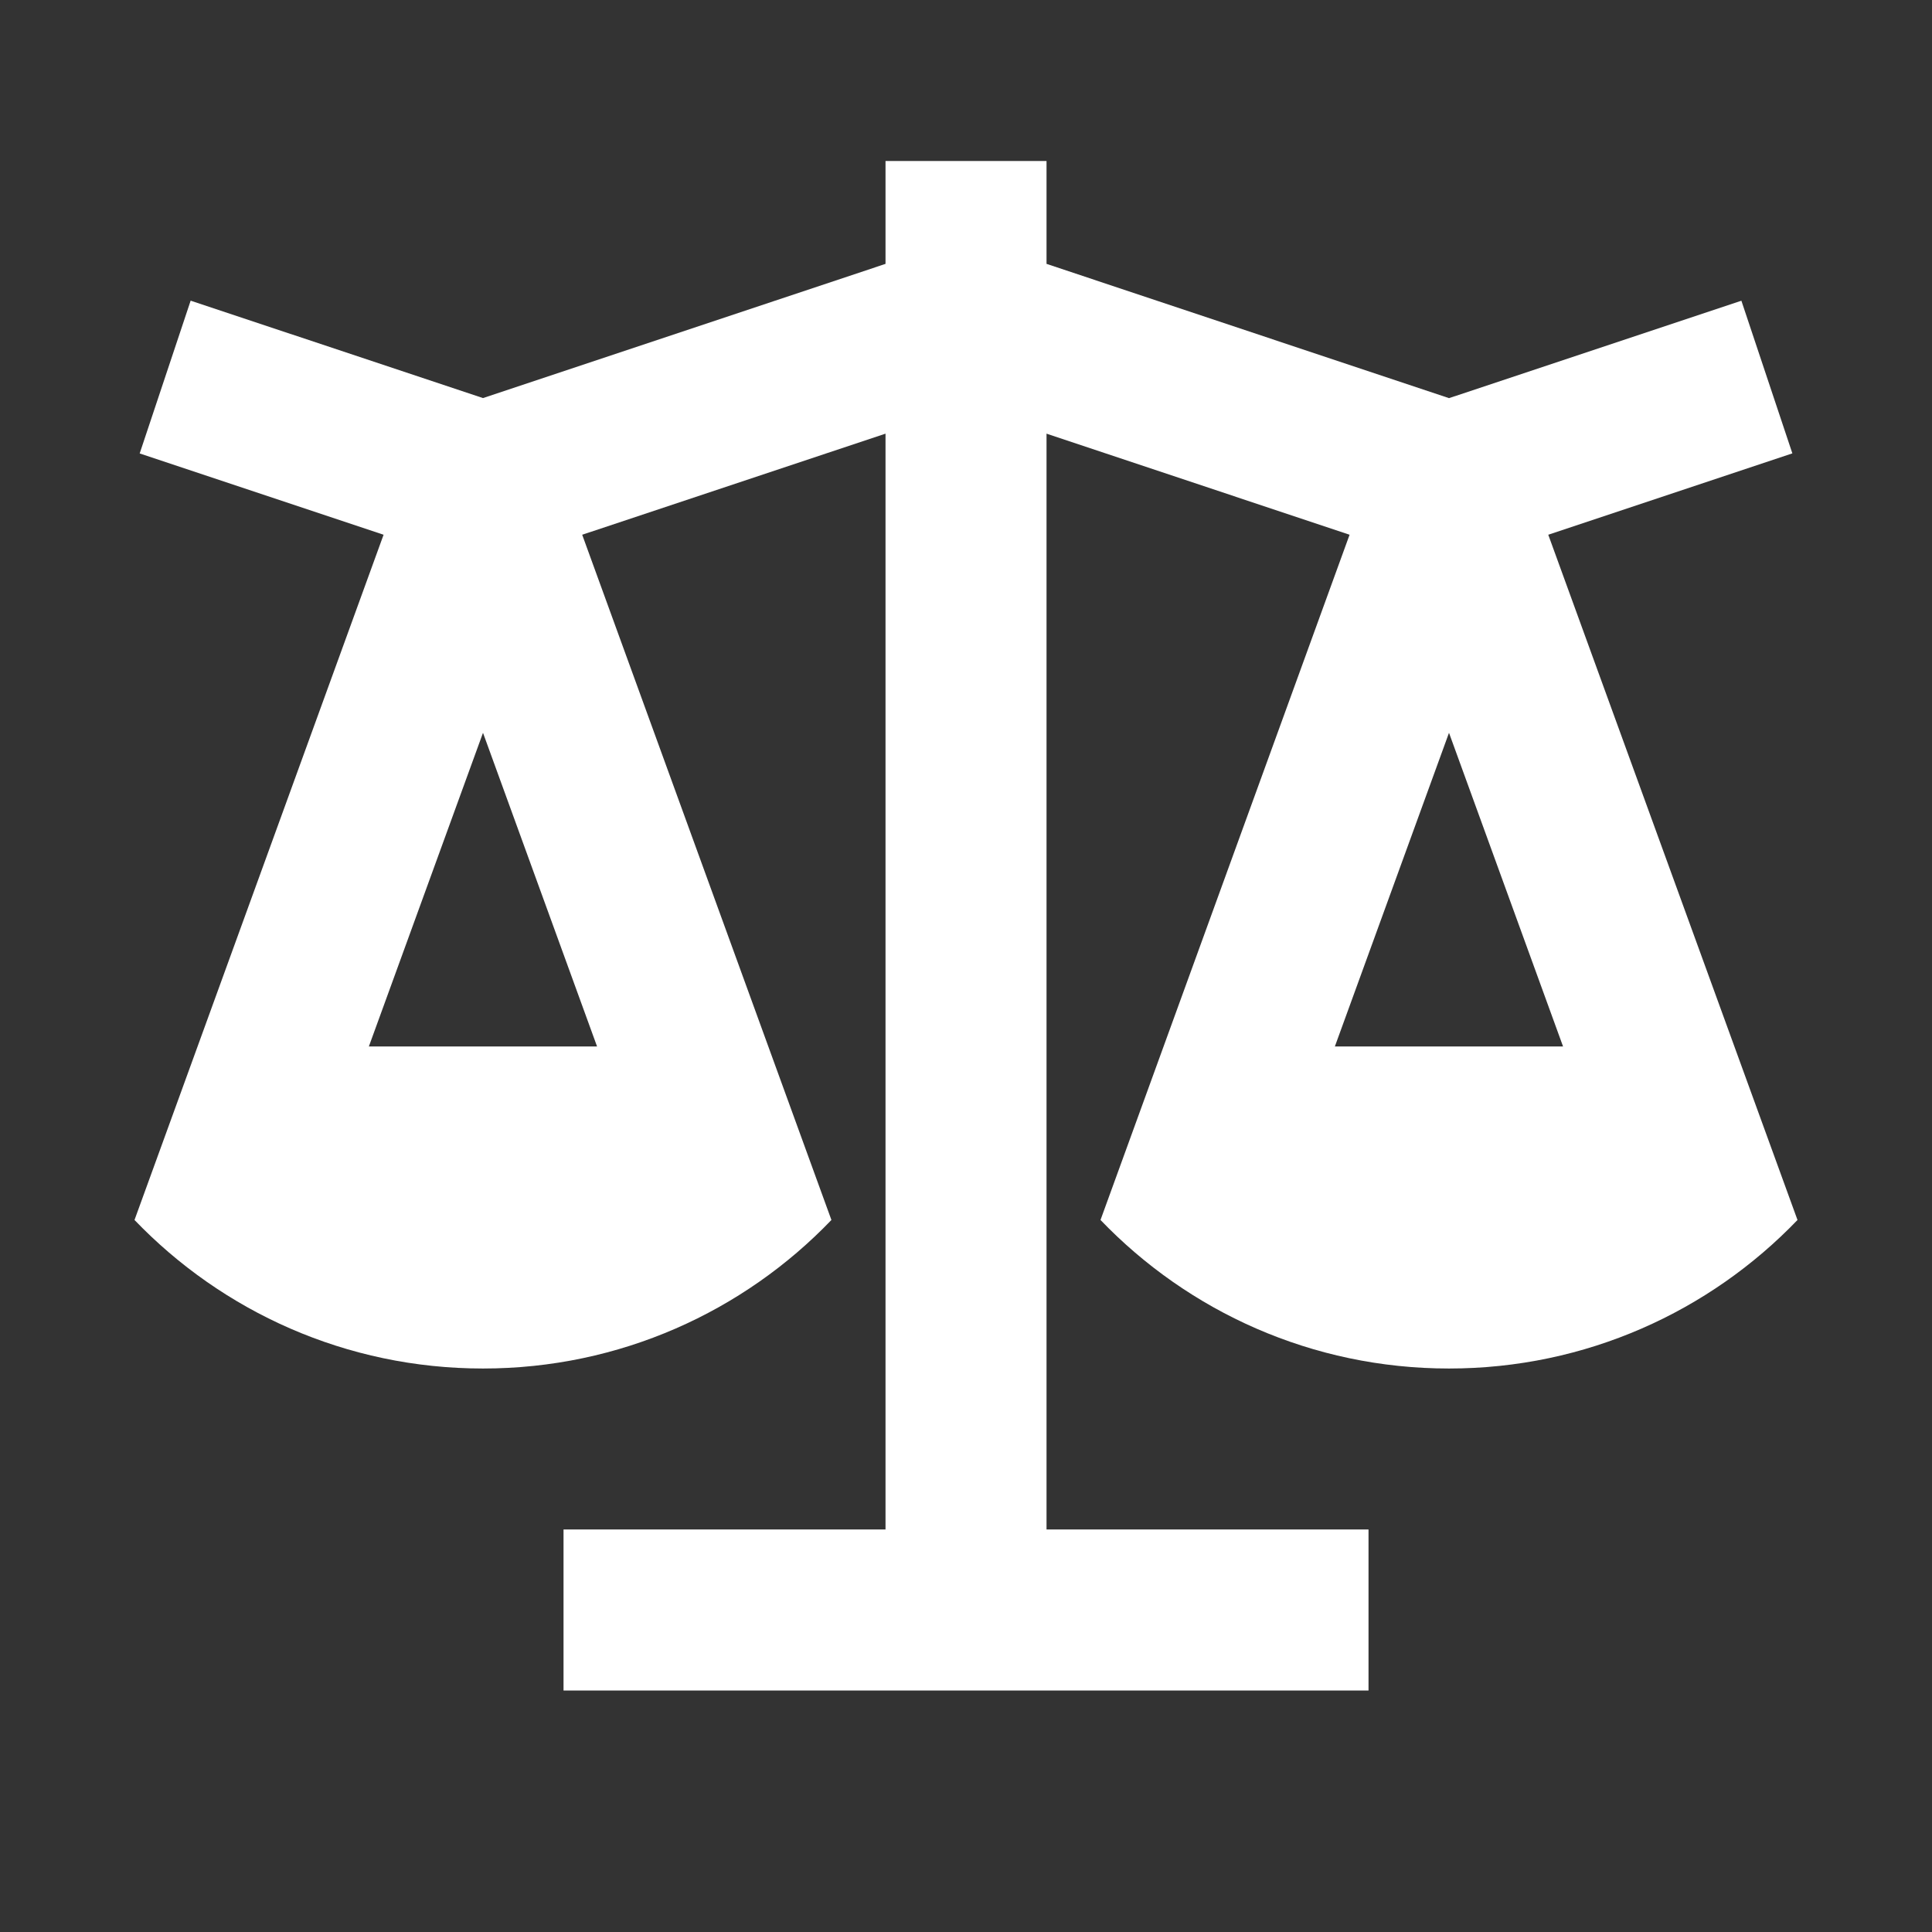
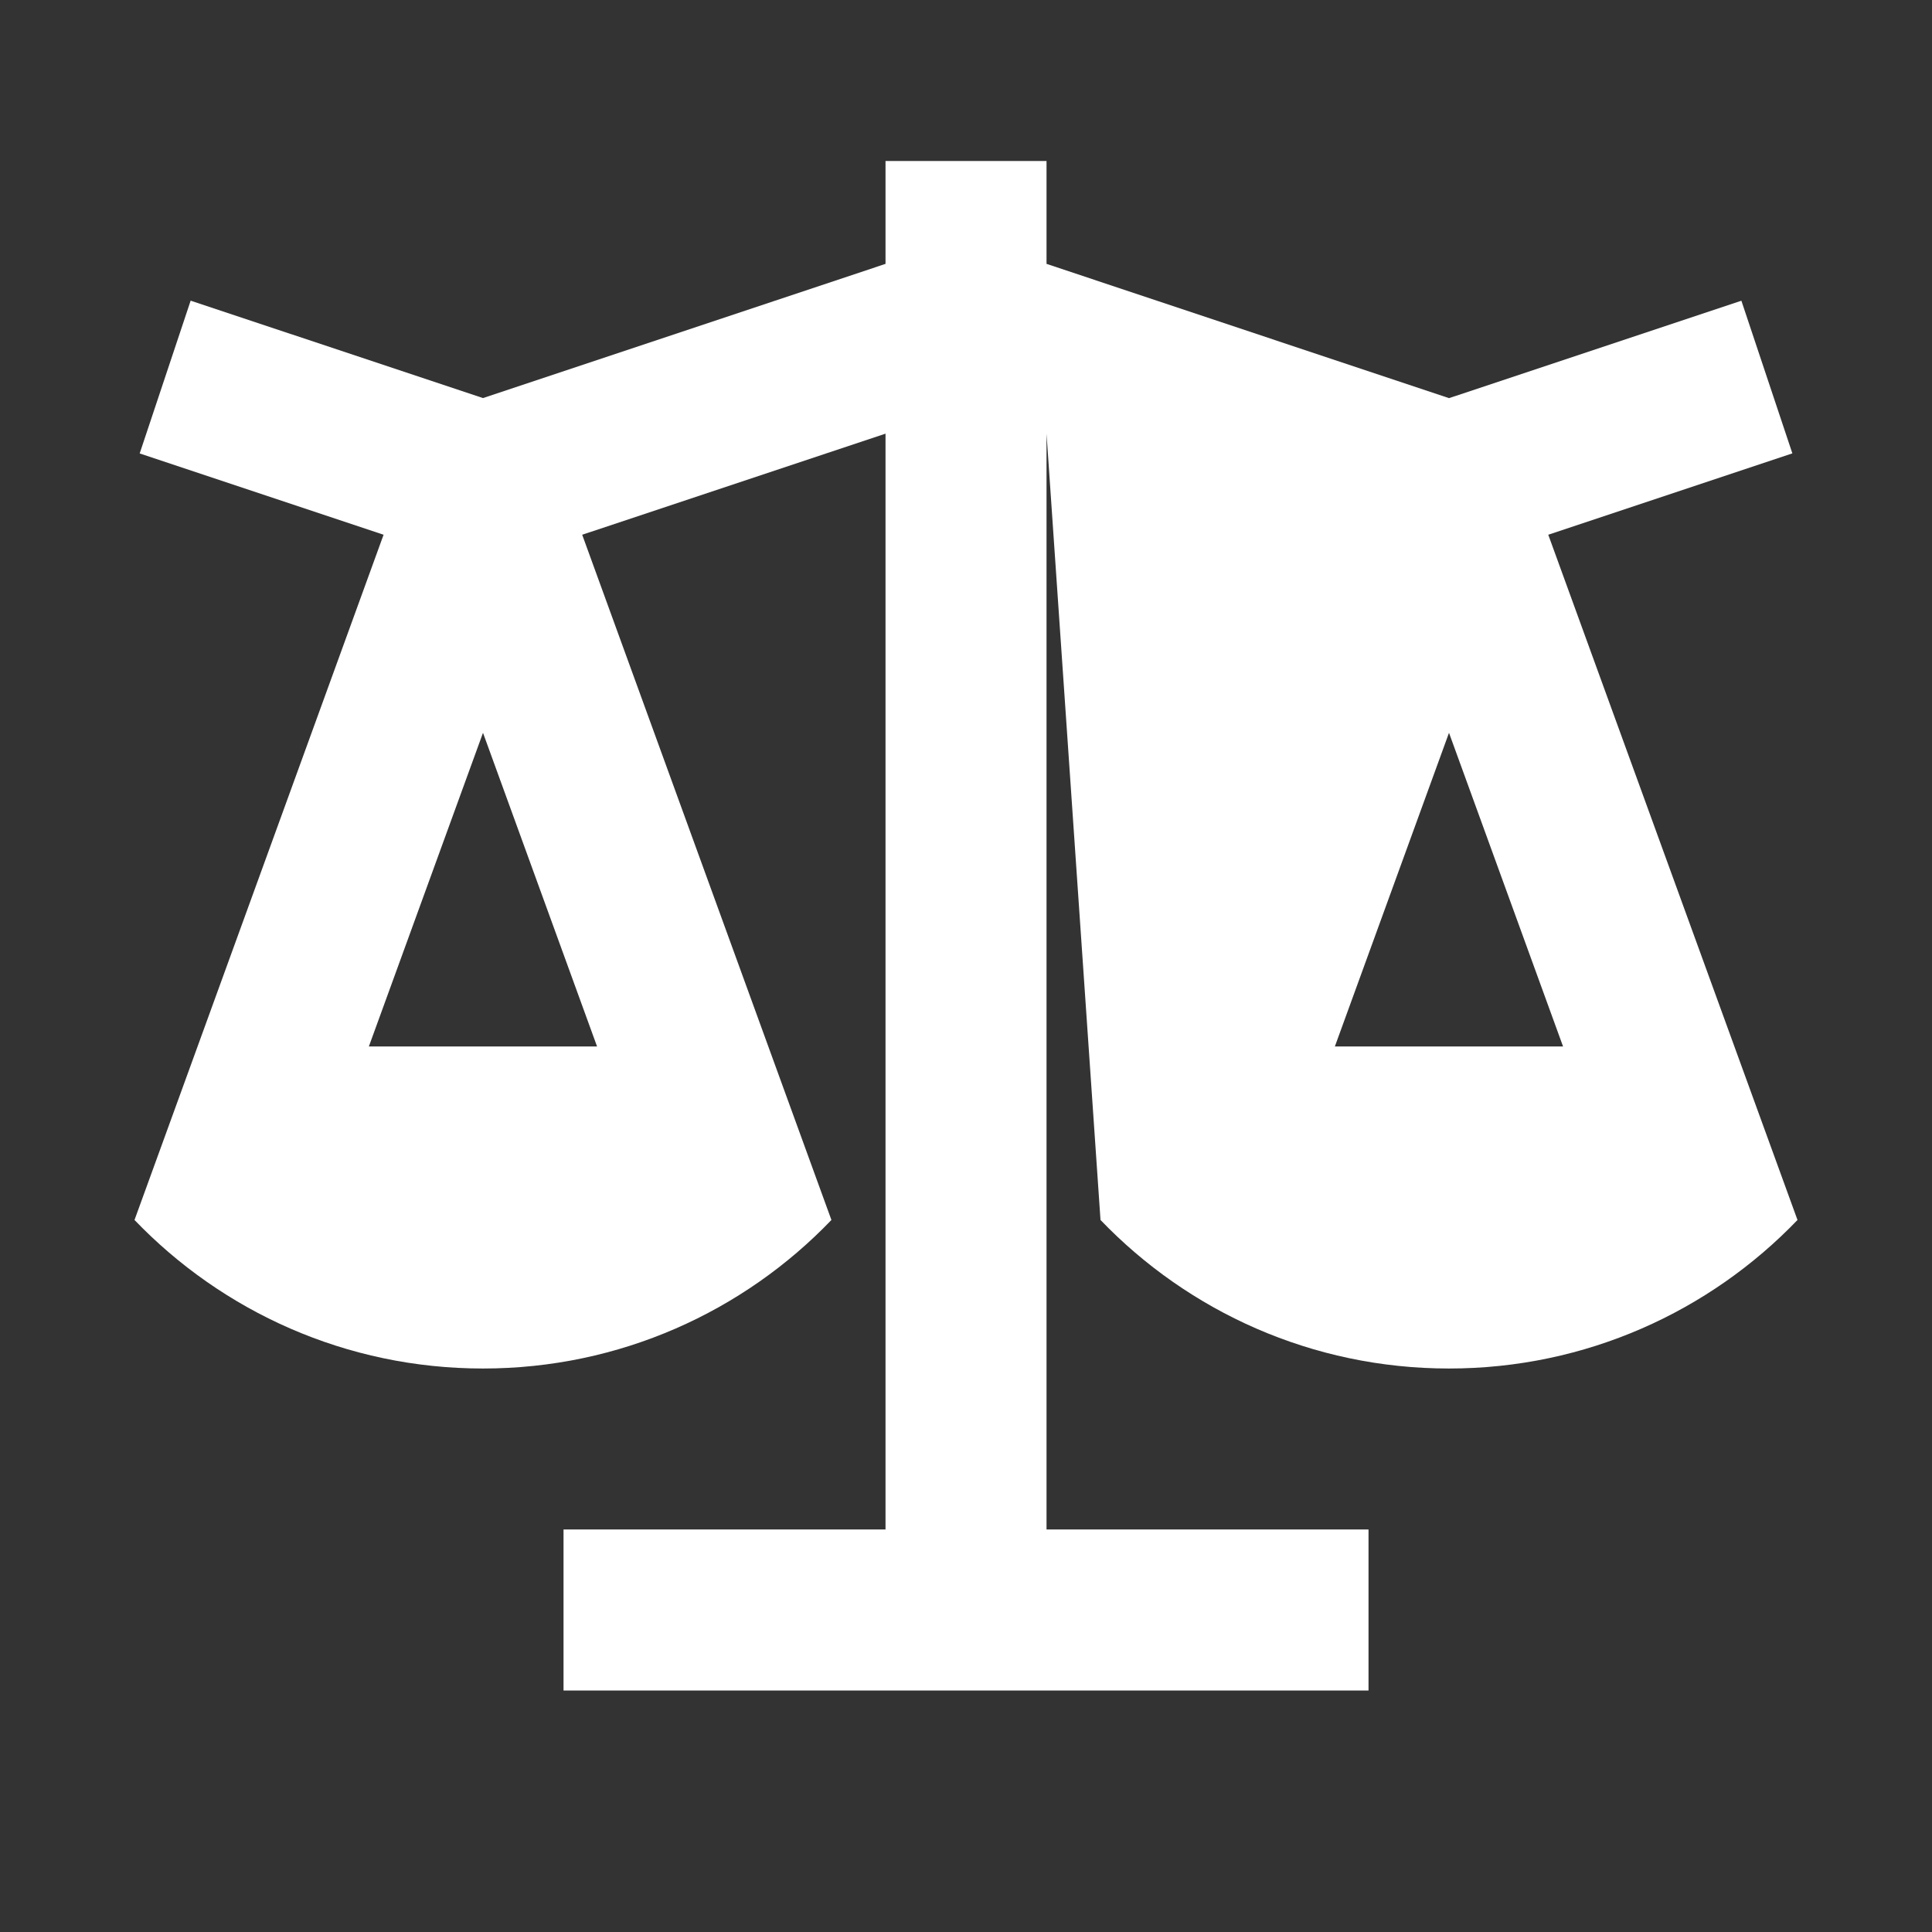
<svg xmlns="http://www.w3.org/2000/svg" width="50" height="50" viewBox="0 0 50 50" fill="none">
  <rect x="0" y="0" width="50" height="50" fill="#333333" stroke="none" />
-   <path d="M27.084 4.167V6.829L37.5 10.304L45.067 7.783L46.386 11.733L40.069 13.839L46.519 31.573C44.244 33.942 41.042 35.417 37.5 35.417C33.956 35.417 30.756 33.942 28.481 31.573L34.927 13.839L27.084 11.223V39.583H35.417V43.75H14.584V39.583H22.917V11.223L15.067 13.839L21.517 31.573C19.244 33.942 16.042 35.417 12.5 35.417C8.956 35.417 5.756 33.942 3.481 31.573L9.927 13.839L3.615 11.735L4.934 7.781L12.5 10.302L22.917 6.829V4.167H27.084ZM37.5 18.965L34.546 27.083H40.452L37.5 18.965ZM12.5 18.965L9.546 27.083H15.452L12.5 18.965Z" fill="white" />
+   <path d="M27.084 4.167V6.829L37.5 10.304L45.067 7.783L46.386 11.733L40.069 13.839L46.519 31.573C44.244 33.942 41.042 35.417 37.5 35.417C33.956 35.417 30.756 33.942 28.481 31.573L27.084 11.223V39.583H35.417V43.75H14.584V39.583H22.917V11.223L15.067 13.839L21.517 31.573C19.244 33.942 16.042 35.417 12.5 35.417C8.956 35.417 5.756 33.942 3.481 31.573L9.927 13.839L3.615 11.735L4.934 7.781L12.5 10.302L22.917 6.829V4.167H27.084ZM37.5 18.965L34.546 27.083H40.452L37.5 18.965ZM12.5 18.965L9.546 27.083H15.452L12.5 18.965Z" fill="white" />
</svg>